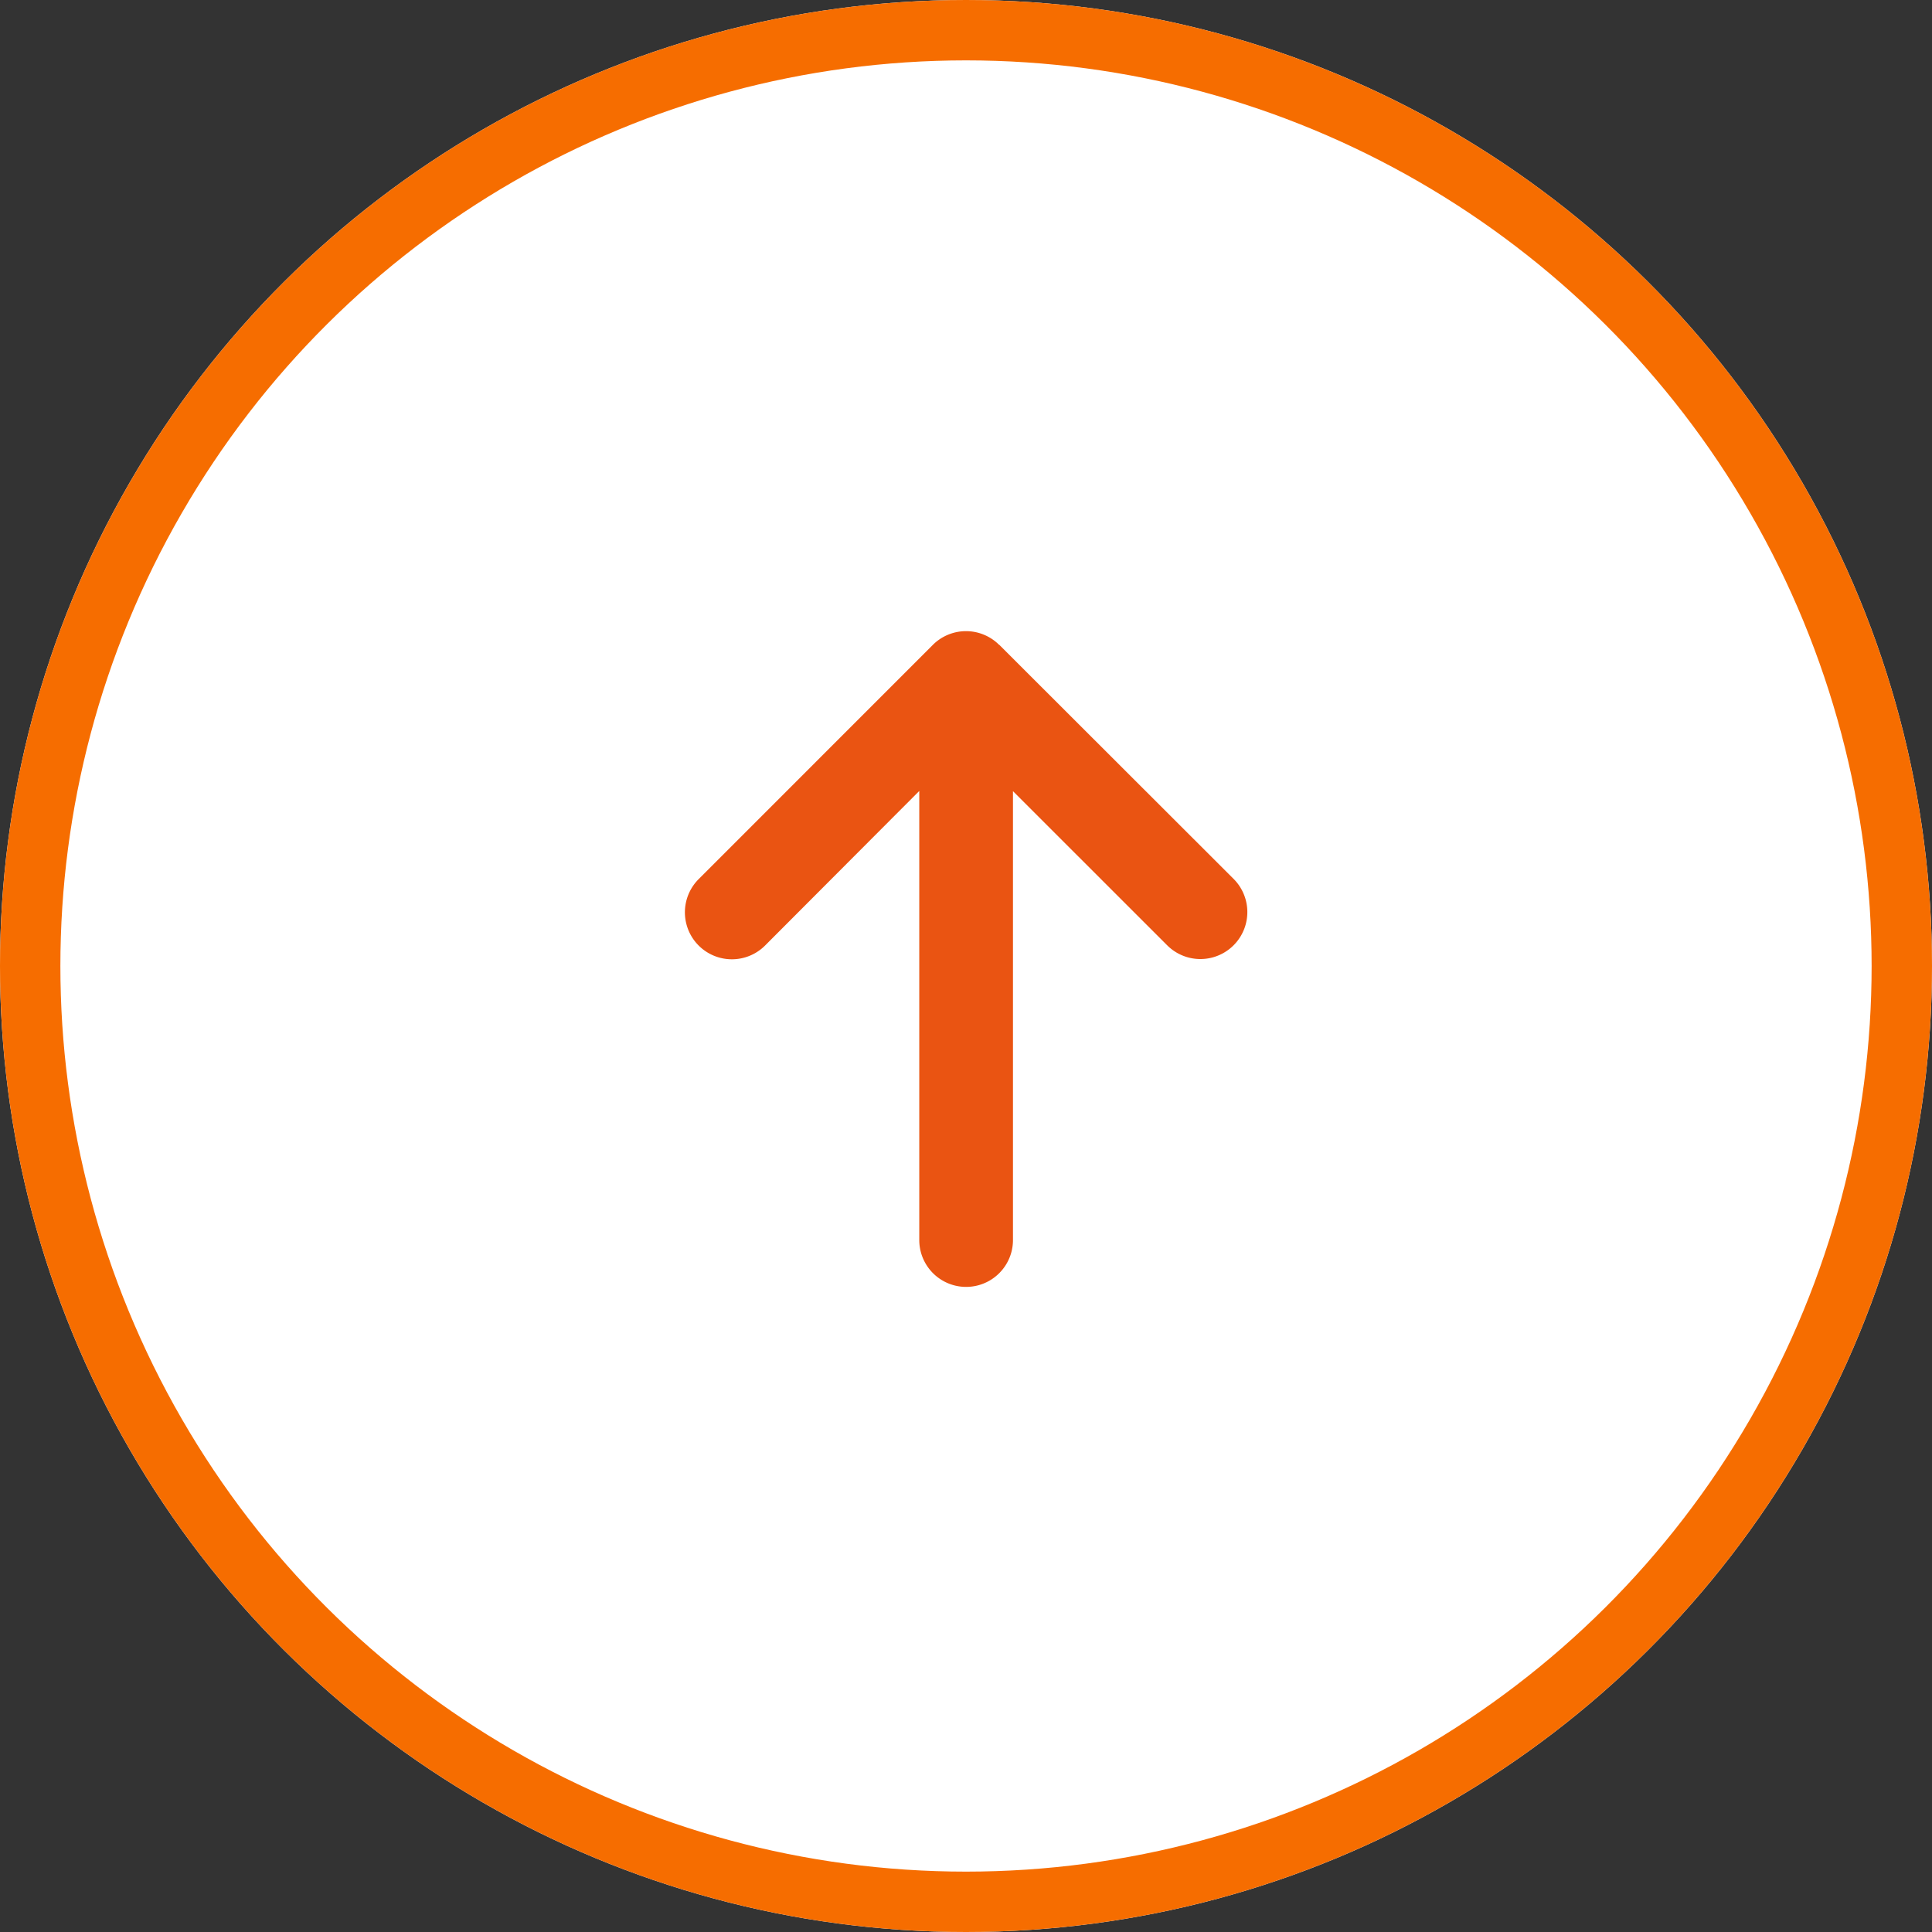
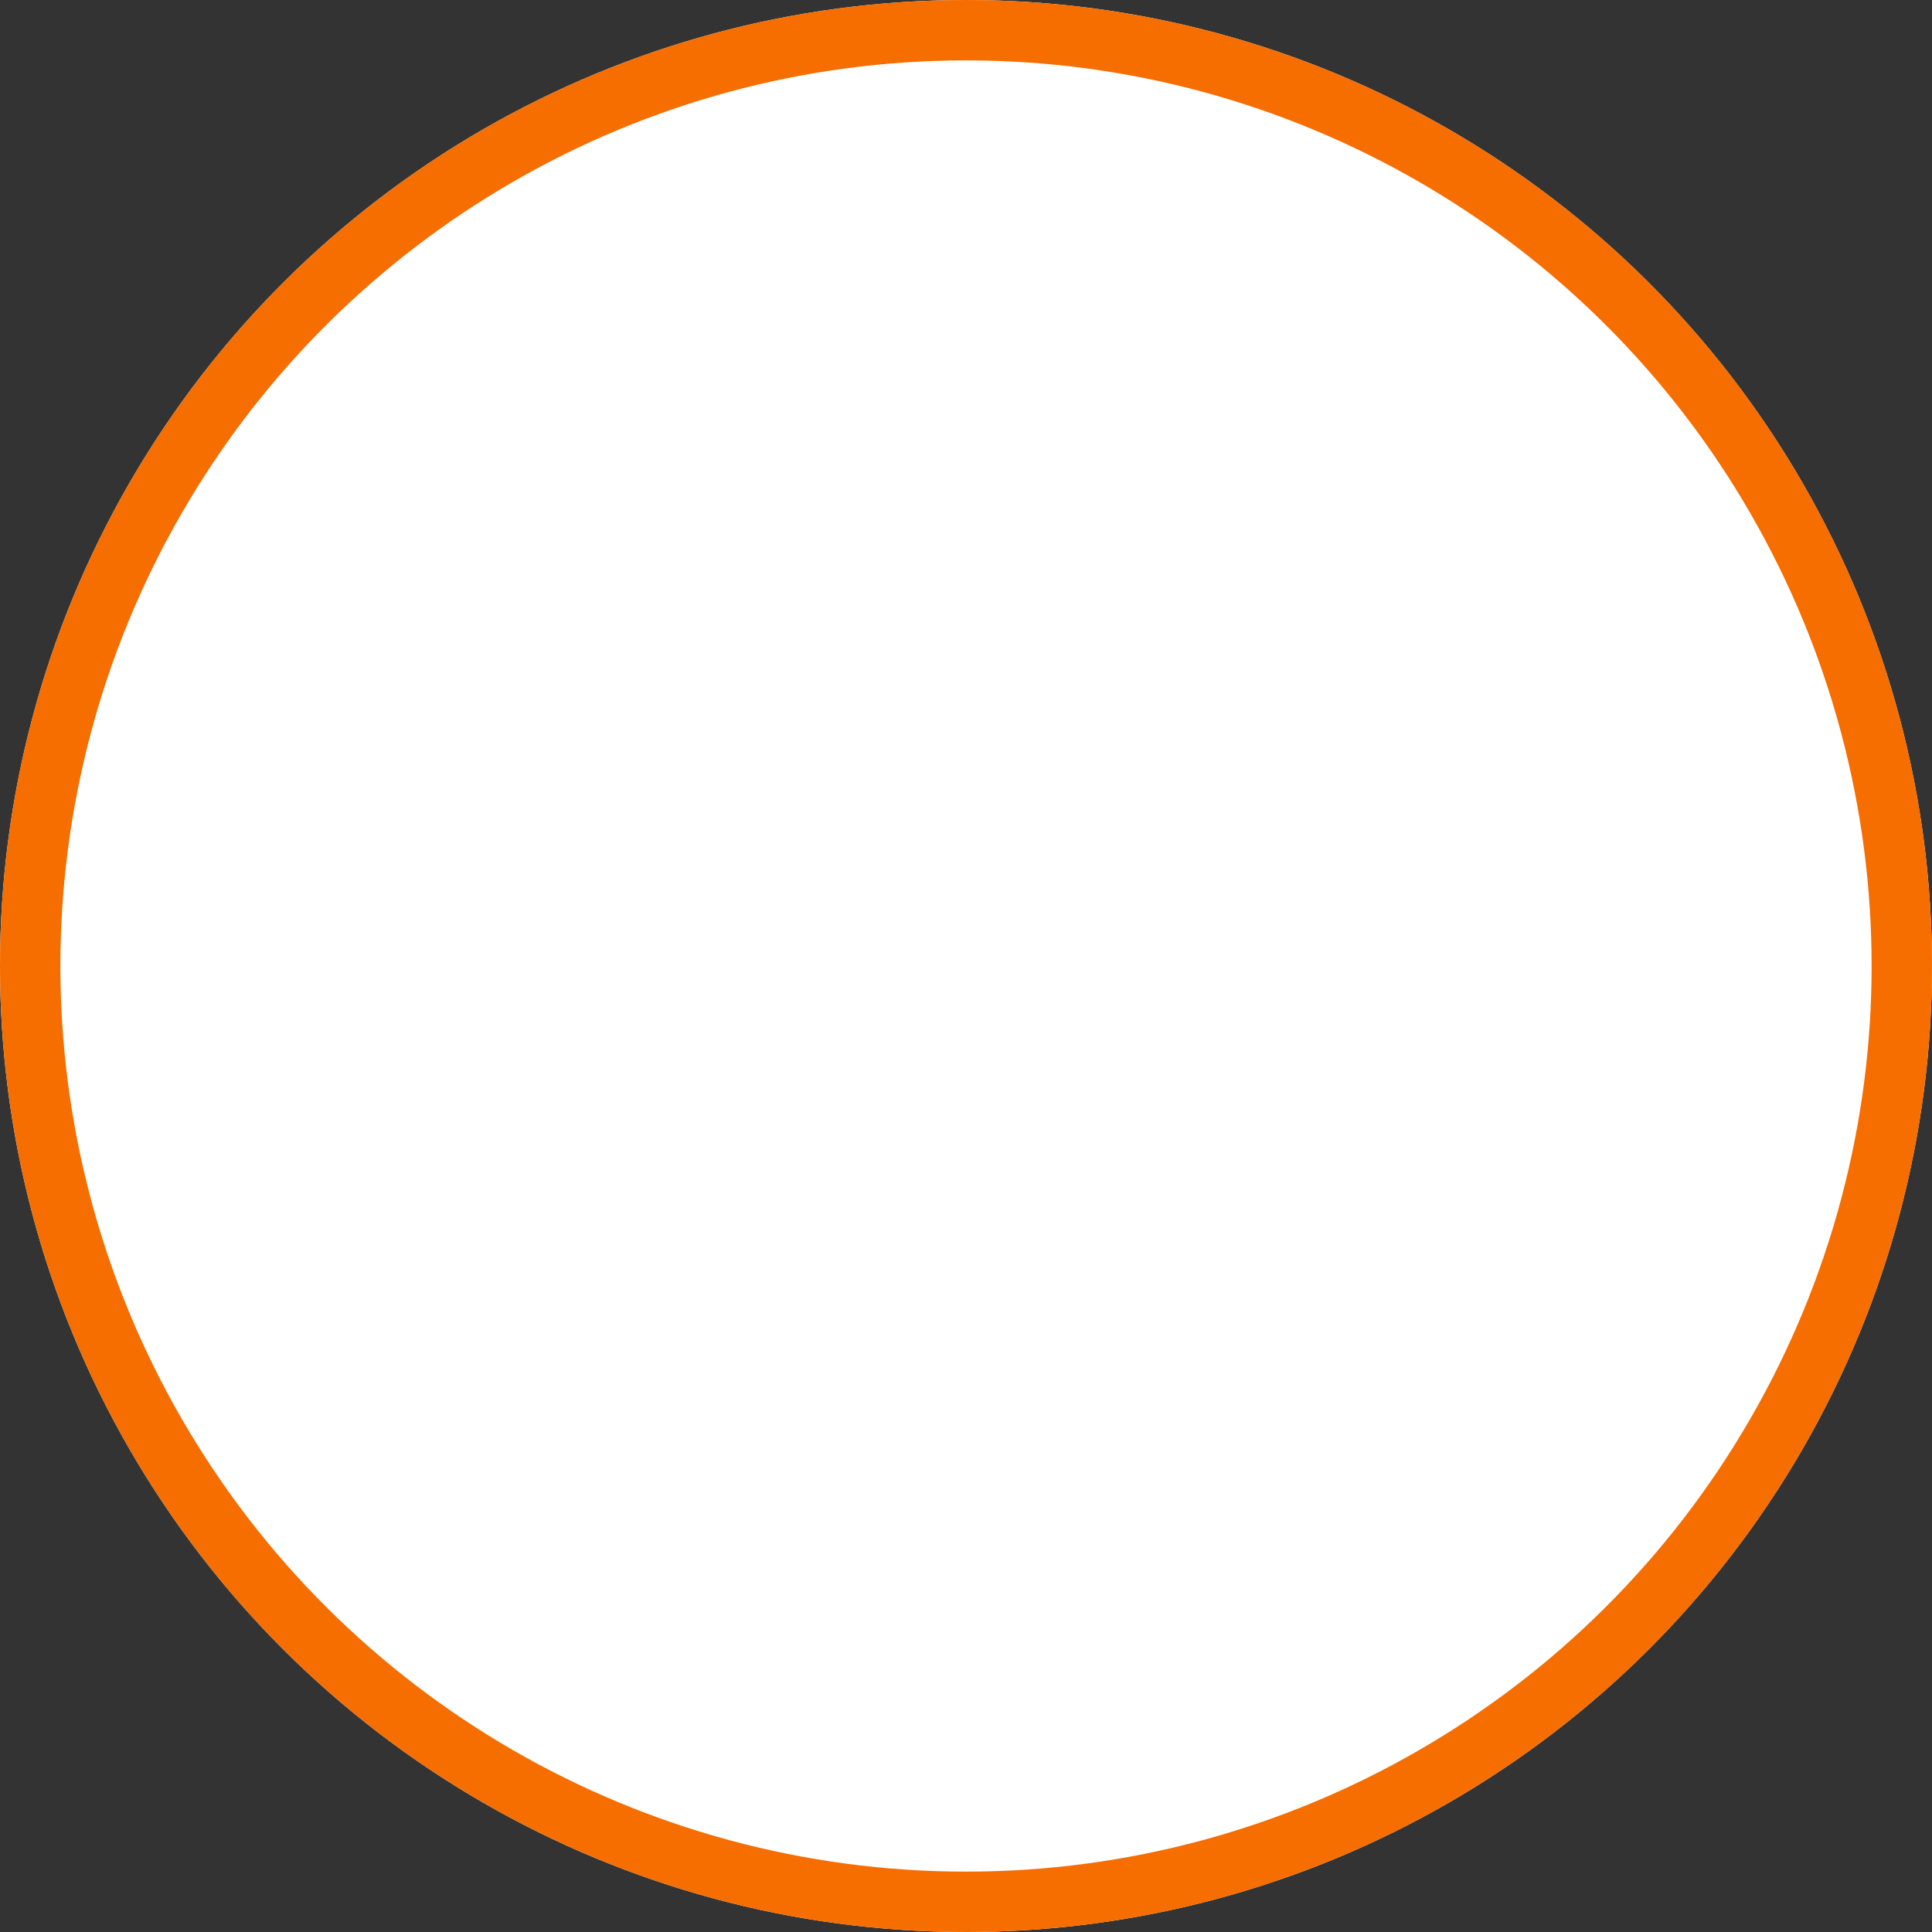
<svg xmlns="http://www.w3.org/2000/svg" width="32" height="32" viewBox="0 0 32 32">
  <rect x="0" y="0" width="32" height="32" fill="#333333" stroke="none" />
  <g id="グループ_23206" data-name="グループ 23206" transform="translate(-4.371 31.951) rotate(-90)">
    <g id="グループ_23207" data-name="グループ 23207" transform="translate(0 5)">
      <g id="楕円形_13" data-name="楕円形 13" transform="translate(-0.049 -0.629)" fill="#fff" stroke="#f66d00" stroke-width="1">
        <circle cx="16" cy="16" r="16" stroke="none" />
        <circle cx="16" cy="16" r="15.5" fill="none" />
      </g>
-       <path id="Icon_fa-solid-arrow-right" data-name="Icon fa-solid-arrow-right" d="M10.633,9.7a.777.777,0,0,0,0-1.1L6.754,4.722a.777.777,0,1,0-1.1,1.1L8.214,8.376H.776a.776.776,0,1,0,0,1.552H8.211L5.658,12.482a.777.777,0,1,0,1.1,1.1L10.636,9.7Z" transform="translate(10.636 6.221)" fill="#ea5412" />
    </g>
  </g>
</svg>